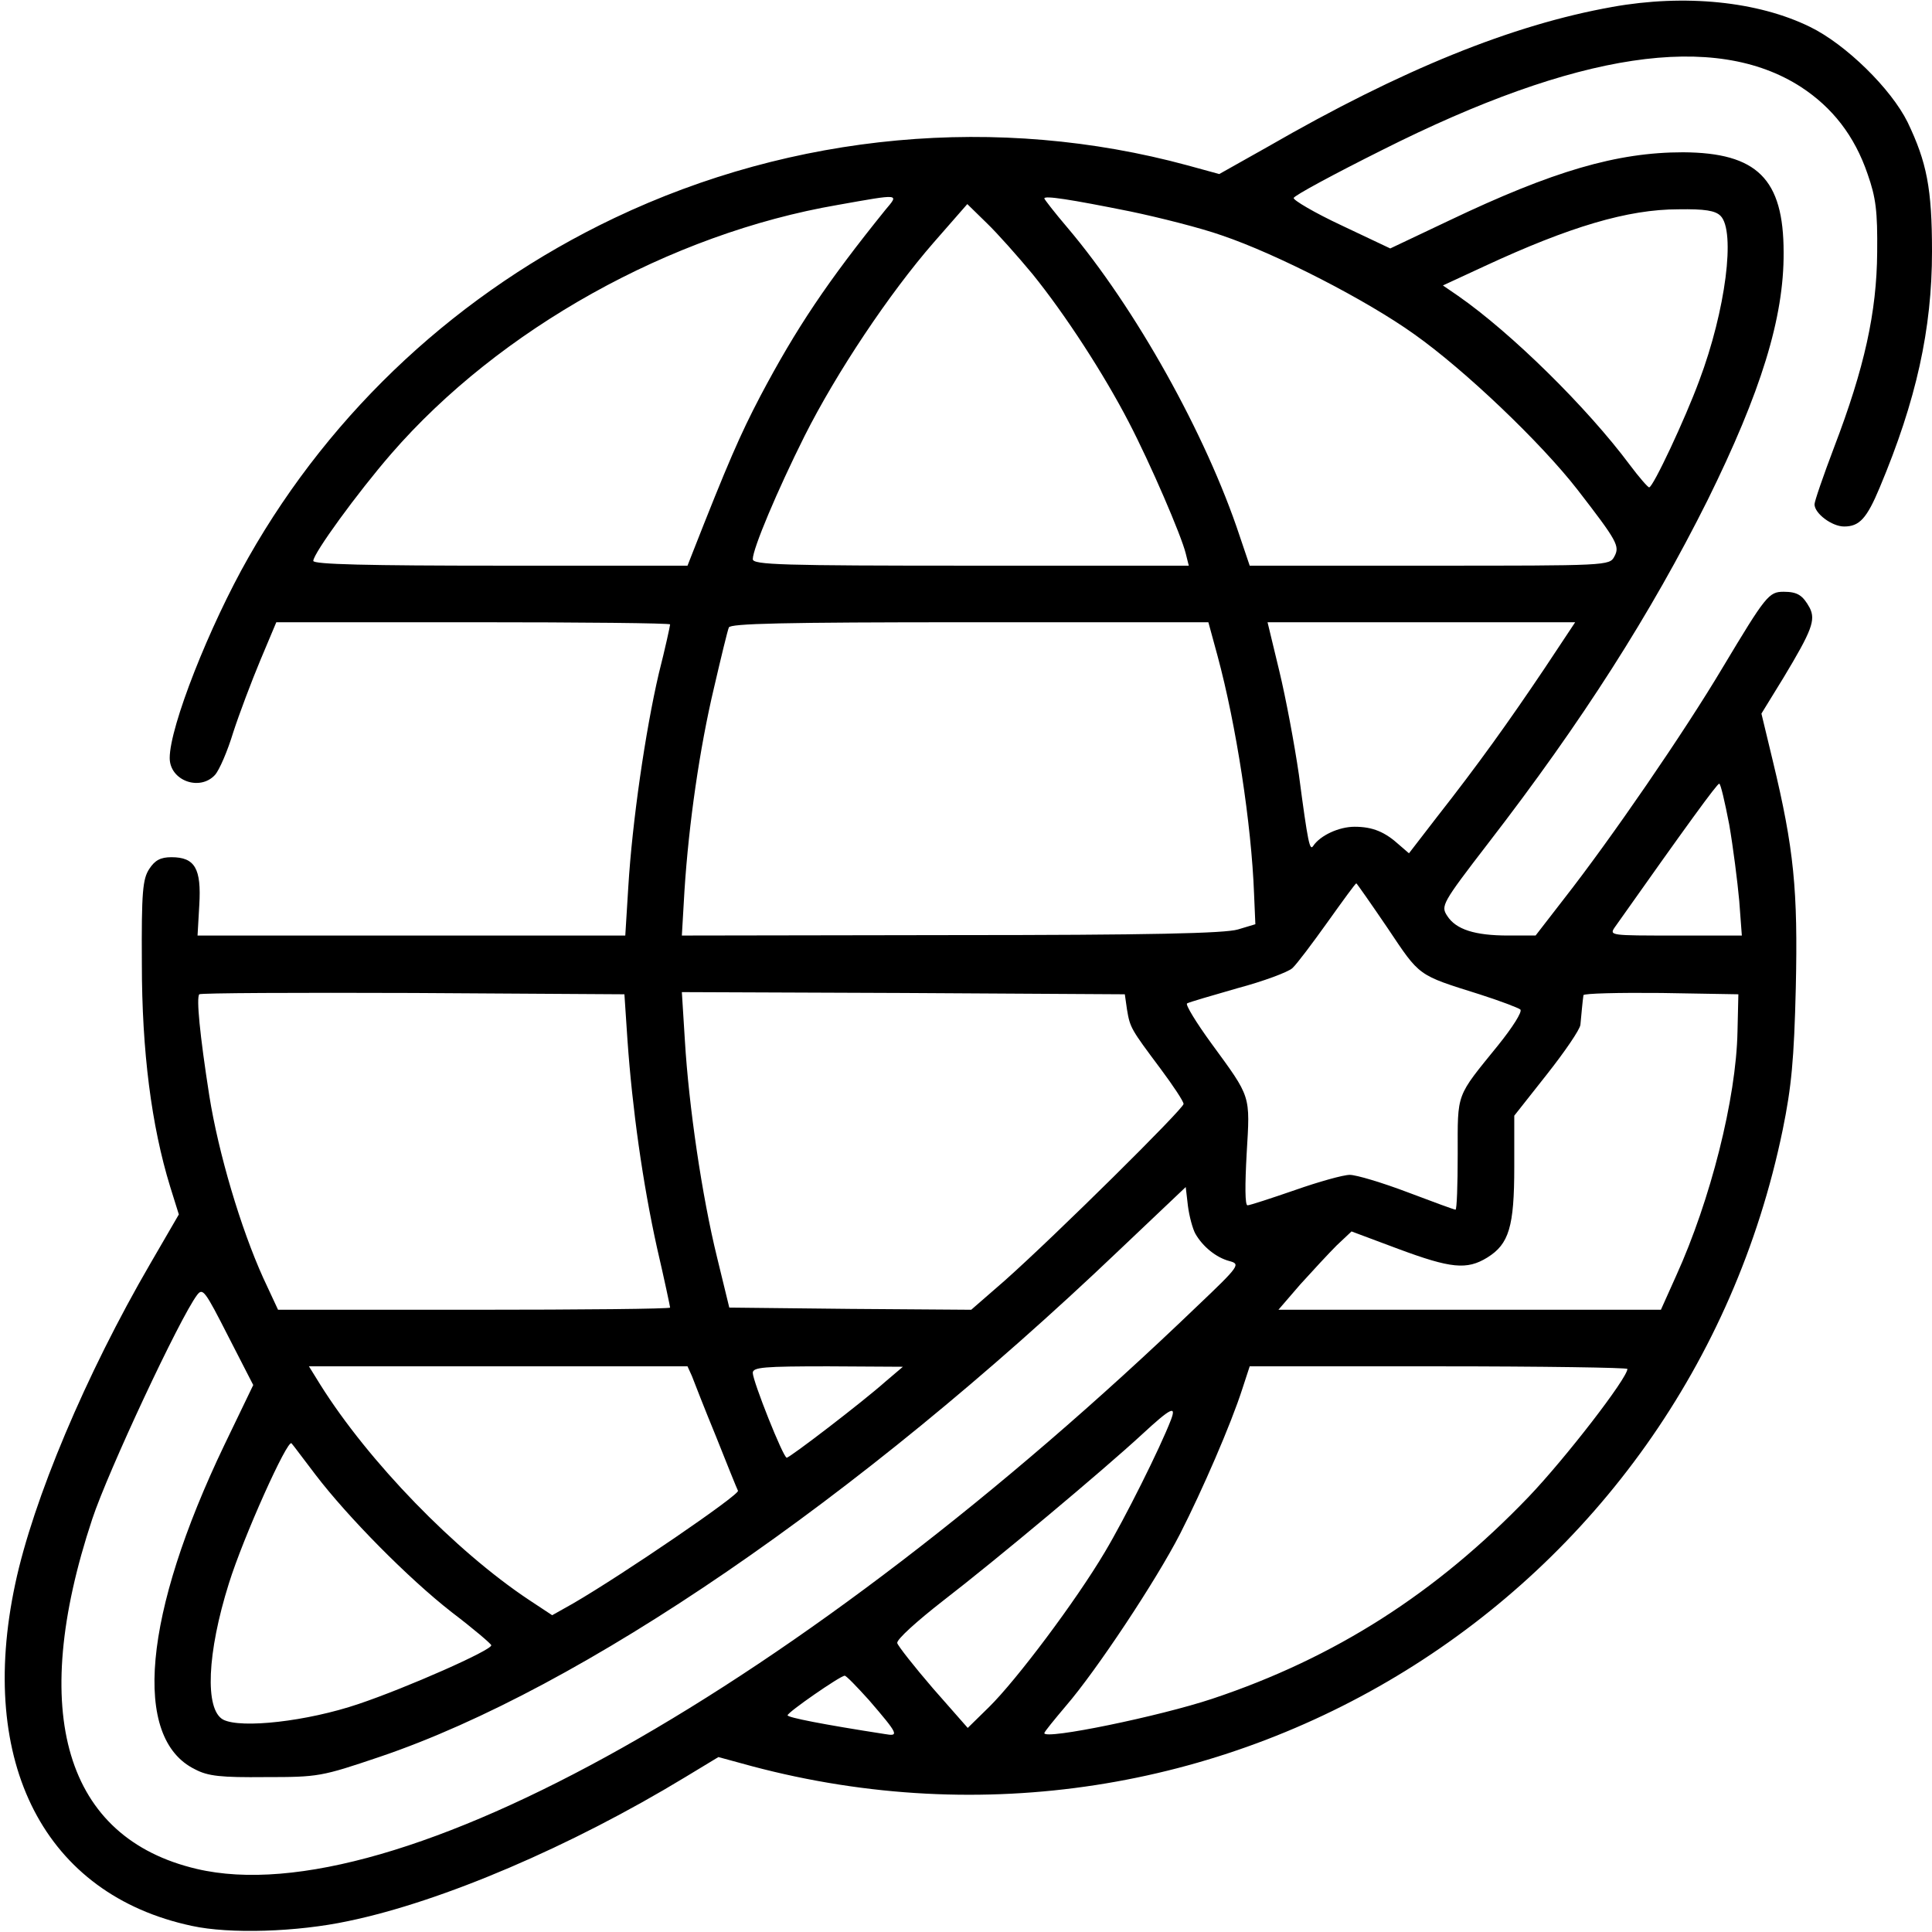
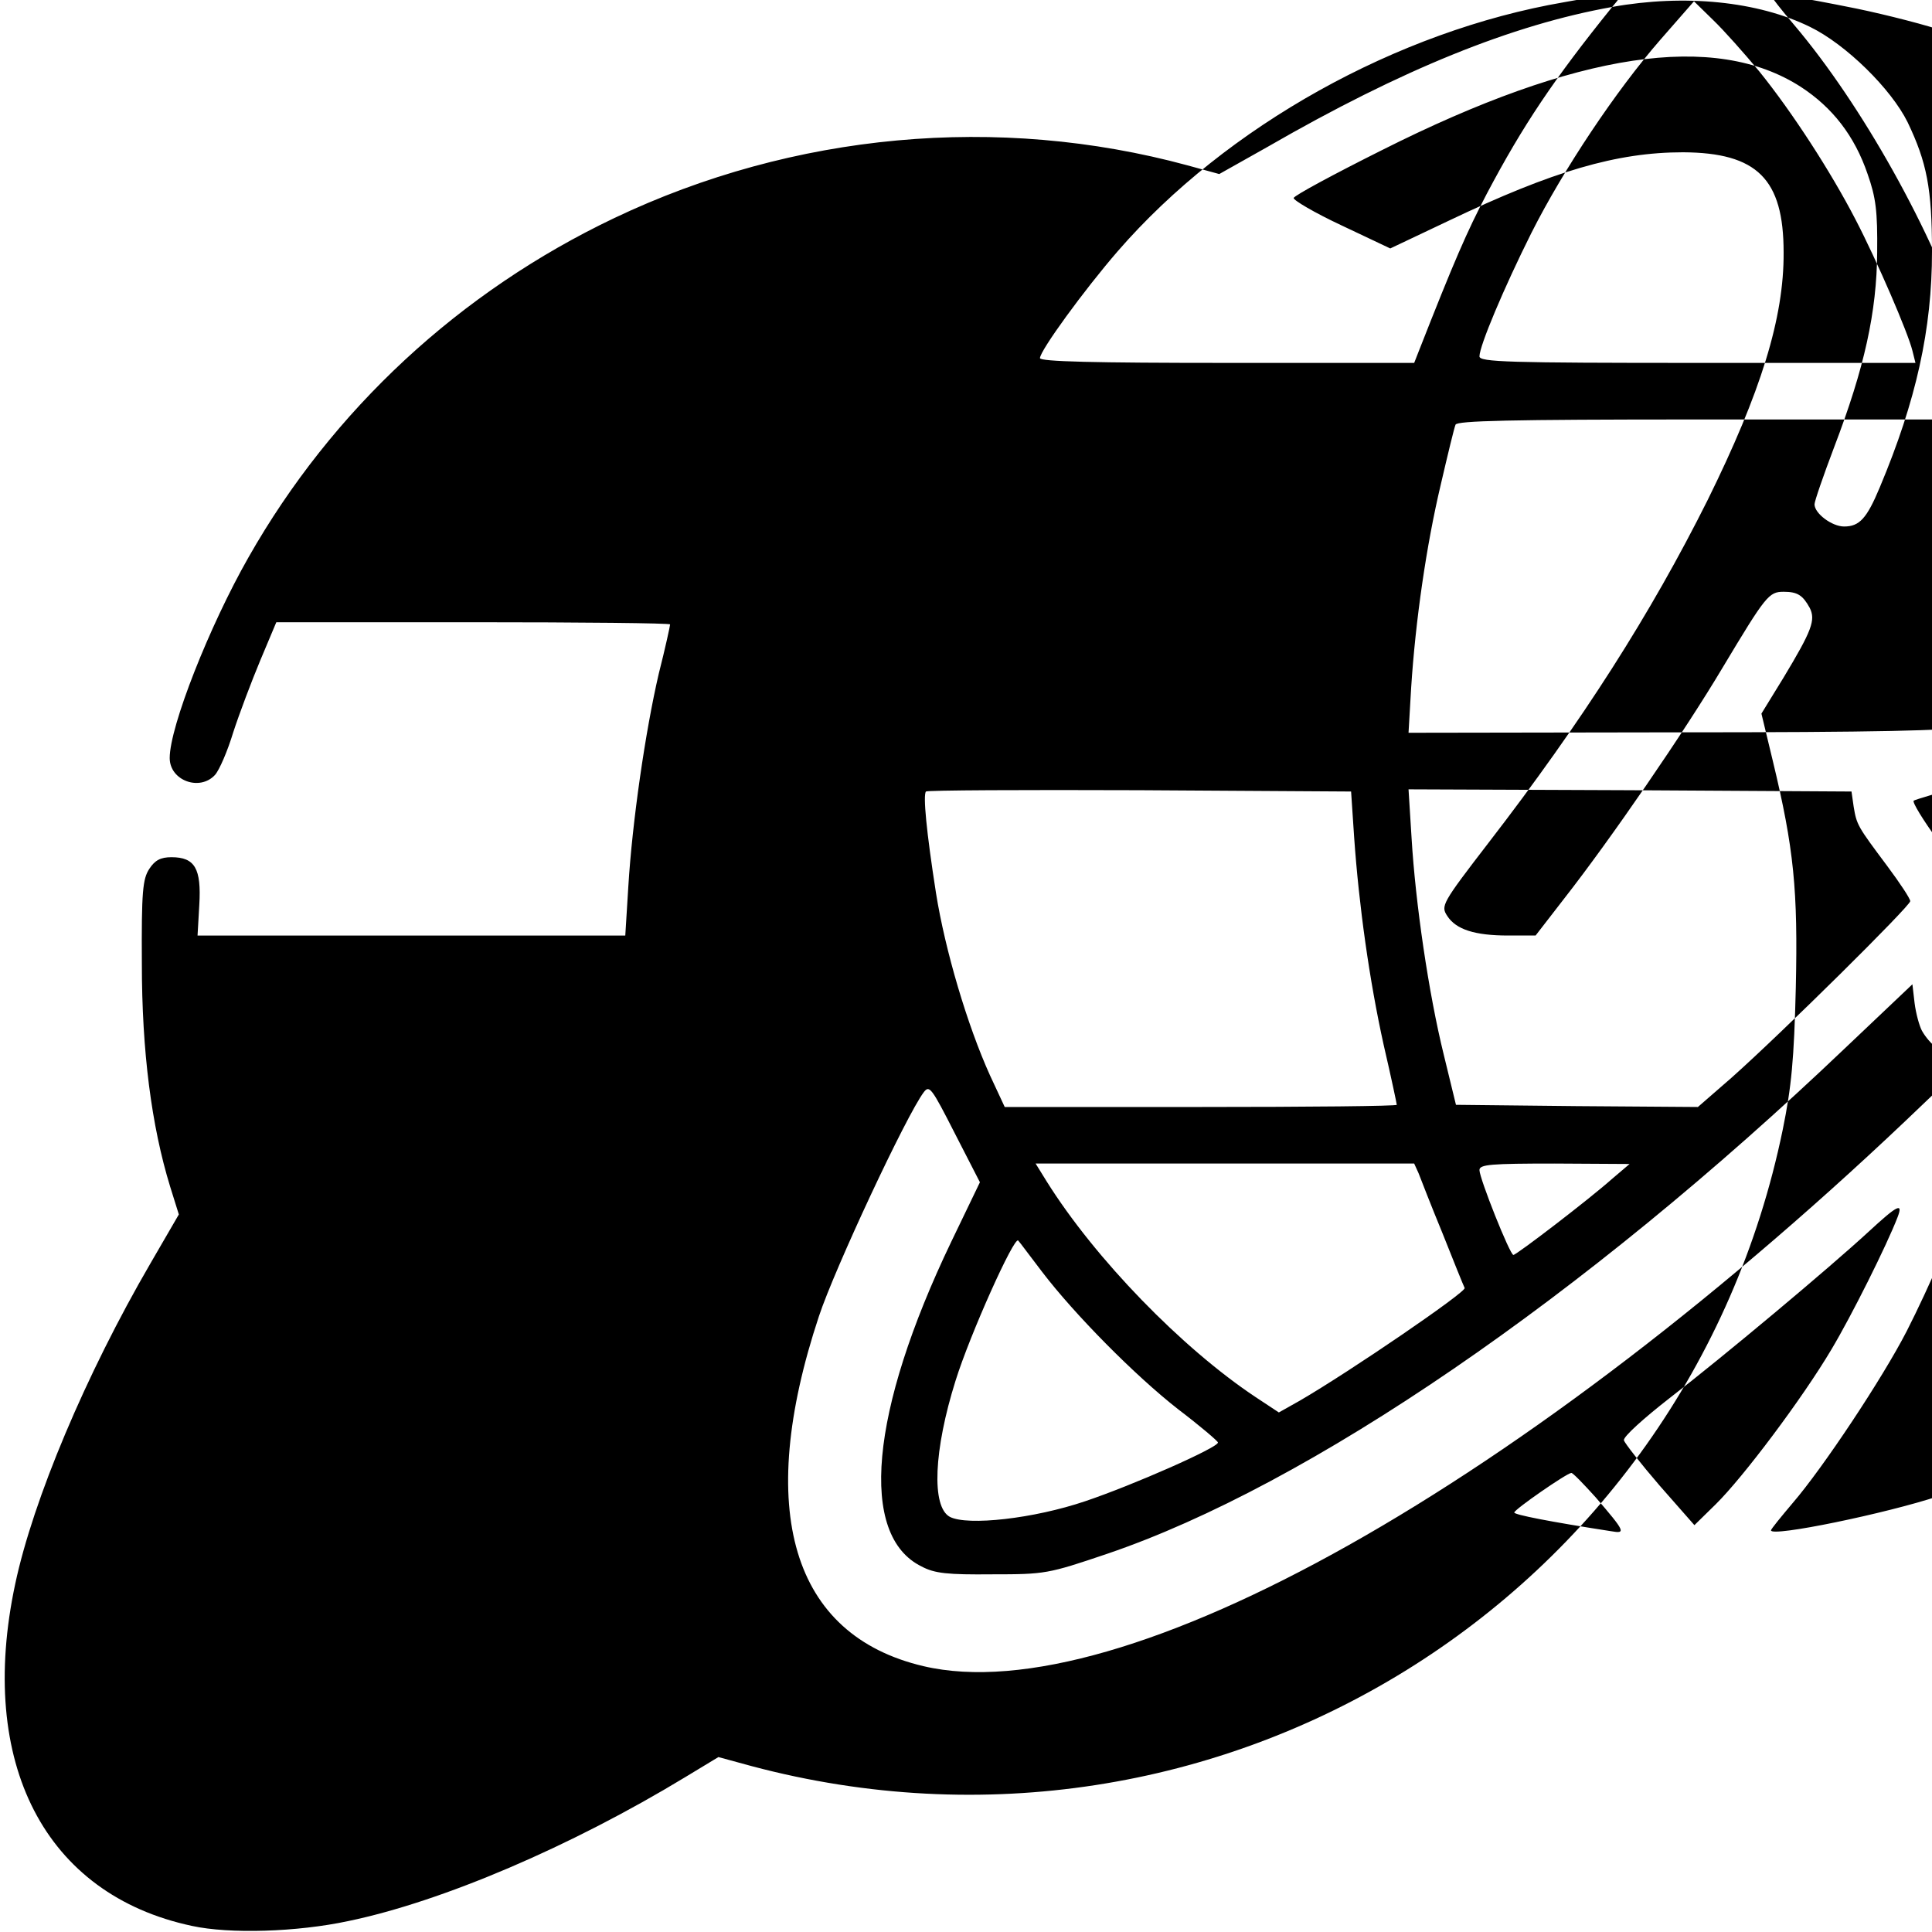
<svg xmlns="http://www.w3.org/2000/svg" version="1.0" width="444pt" height="444pt" viewBox="0 0 444 444" preserveAspectRatio="xMidYMid meet">
  <g transform="translate(0,444) scale(0.1,-0.1)" fill="#000000" stroke="none">
-     <path d="M3705 4424 c-230 -41 -484 -144 -791 -321 l-112 -63 -73 20 c-435 118 -905 75 -1317 -121 -355 -169 -648 -440 -841 -780 -90 -158 -181 -389 -181 -461 0 -52 69 -77 104 -39 10 11 29 55 42 98 14 43 42 117 62 165 l37 88 453 0 c248 0 452 -2 452 -5 0 -3 -11 -54 -26 -113 -31 -133 -61 -341 -70 -489 l-7 -113 -491 0 -492 0 4 70 c5 84 -10 110 -64 110 -25 0 -38 -7 -51 -27 -15 -23 -18 -52 -17 -217 0 -202 22 -373 65 -513 l20 -64 -65 -112 c-149 -256 -270 -544 -311 -737 -88 -412 68 -714 406 -786 87 -19 242 -14 359 11 217 45 513 172 775 331 l76 46 77 -21 c1069 -284 2146 381 2369 1463 20 98 26 161 30 326 5 224 -4 319 -53 522 l-26 108 51 83 c65 108 74 132 60 160 -16 29 -28 37 -60 37 -34 0 -41 -9 -140 -174 -88 -148 -257 -394 -365 -532 l-65 -84 -63 0 c-77 0 -120 14 -140 45 -15 23 -13 28 94 167 217 281 374 528 504 788 123 249 176 420 175 570 0 169 -61 229 -231 230 -152 0 -299 -43 -538 -157 l-135 -64 -112 53 c-62 29 -111 58 -110 63 2 6 93 55 203 110 449 226 765 273 963 145 72 -47 123 -112 153 -200 19 -54 23 -85 22 -180 -1 -137 -29 -265 -99 -448 -25 -66 -45 -124 -45 -131 0 -21 40 -51 68 -51 35 0 52 18 82 90 84 200 120 364 120 542 0 145 -12 205 -56 297 -38 77 -142 179 -224 219 -120 59 -288 76 -455 46z m-1670 -466 c-134 -166 -205 -272 -288 -429 -46 -88 -74 -152 -158 -366 l-9 -23 -430 0 c-305 0 -430 3 -430 11 0 17 101 156 179 246 249 287 642 506 1026 572 146 26 141 26 110 -11z m563 -4 c67 -14 162 -38 210 -55 127 -43 333 -149 442 -227 116 -82 291 -249 375 -357 92 -119 98 -130 85 -154 -11 -21 -16 -21 -425 -21 l-413 0 -23 68 c-77 233 -240 525 -396 709 -29 34 -53 65 -53 67 0 7 59 -2 198 -30z m-225 -144 c76 -94 164 -230 221 -340 50 -96 121 -261 131 -302 l7 -28 -501 0 c-435 0 -501 2 -501 15 0 24 56 157 119 283 74 147 195 328 297 445 l77 88 44 -43 c25 -24 72 -77 106 -118z m1581 134 c35 -35 12 -217 -49 -379 -32 -87 -106 -245 -115 -245 -3 0 -23 23 -44 51 -99 133 -273 304 -395 389 l-35 24 95 44 c196 91 330 131 446 131 61 1 85 -3 97 -15z m-1156 -1011 c43 -159 78 -387 84 -547 l3 -70 -40 -12 c-30 -9 -201 -13 -659 -13 l-619 -1 6 103 c10 155 35 328 68 467 16 69 31 131 34 138 3 9 123 12 553 12 l549 0 21 -77z m751 -30 c-82 -122 -152 -220 -247 -341 l-64 -83 -22 19 c-33 30 -61 42 -103 42 -36 0 -79 -20 -95 -44 -8 -12 -12 5 -33 164 -10 69 -30 176 -45 238 l-27 112 354 0 353 0 -71 -107z m425 -358 c9 -52 19 -131 23 -175 l6 -80 -153 0 c-149 0 -152 0 -139 19 166 235 235 330 240 330 3 1 13 -42 23 -94z m-785 -238 c75 -112 68 -107 211 -152 47 -15 89 -31 94 -35 5 -5 -18 -41 -51 -82 -98 -121 -93 -107 -93 -250 0 -71 -2 -128 -5 -128 -3 0 -52 18 -110 40 -58 22 -118 40 -133 40 -15 0 -72 -16 -126 -35 -55 -19 -104 -35 -109 -35 -6 0 -6 46 -2 119 8 136 11 127 -81 253 -35 48 -60 89 -56 92 5 3 57 18 116 35 60 16 116 37 126 46 10 9 46 57 81 106 35 49 64 89 66 89 1 0 34 -47 72 -103z m-1747 -257 c11 -157 35 -329 68 -478 17 -73 30 -135 30 -137 0 -3 -203 -5 -451 -5 l-450 0 -34 73 c-52 115 -103 287 -124 419 -22 141 -30 225 -23 233 3 3 224 4 491 3 l486 -3 7 -105z m1148 70 c7 -42 9 -45 77 -136 29 -39 53 -75 53 -81 0 -11 -294 -302 -411 -406 l-77 -67 -278 2 -278 3 -28 115 c-35 142 -65 348 -74 498 l-7 112 509 -2 509 -3 5 -35z m1403 -51 c-3 -154 -62 -387 -141 -561 l-35 -78 -439 0 -440 0 50 58 c28 31 66 72 84 90 l34 32 107 -40 c121 -45 158 -49 205 -20 50 31 62 71 62 208 l0 118 75 95 c41 52 76 103 77 114 2 21 5 55 7 68 1 4 81 6 179 5 l177 -3 -2 -86z m-1246 -464 c17 -30 48 -55 78 -63 26 -7 25 -10 -74 -104 -910 -874 -1845 -1400 -2299 -1293 -302 71 -388 358 -240 804 36 109 201 462 241 515 13 17 18 10 71 -94 l58 -113 -66 -137 c-187 -390 -213 -675 -68 -746 30 -16 60 -19 162 -18 122 0 128 1 264 47 463 157 1096 590 1696 1162 l155 147 5 -43 c3 -24 11 -53 17 -64z m-1157 -327 c5 -13 29 -75 55 -138 25 -63 48 -120 51 -126 4 -9 -262 -191 -379 -259 l-48 -27 -53 35 c-170 113 -369 318 -480 495 l-26 42 435 0 435 0 10 -22z m445 -13 c-54 -48 -220 -175 -227 -175 -8 0 -78 176 -78 195 0 13 26 15 173 15 l172 -1 -40 -34z m1705 29 c0 -21 -142 -205 -227 -294 -212 -221 -445 -370 -727 -464 -120 -40 -386 -95 -386 -79 0 3 23 31 50 63 69 80 206 286 262 395 51 100 117 252 143 333 l17 52 434 0 c239 0 434 -3 434 -6z m-1049 -117 c-25 -65 -106 -227 -152 -304 -67 -113 -203 -294 -266 -356 l-49 -48 -80 91 c-43 50 -80 97 -82 104 -2 8 46 51 105 97 122 94 367 299 458 383 66 61 79 67 66 33z m-1966 -126 c74 -97 213 -238 313 -316 50 -38 91 -73 91 -76 2 -11 -195 -98 -305 -135 -118 -40 -270 -57 -311 -36 -43 23 -37 154 13 313 33 106 135 333 144 322 4 -4 28 -37 55 -72z m1272 -518 c68 -79 70 -84 36 -78 -142 22 -223 38 -223 43 0 7 120 90 131 91 3 1 28 -25 56 -56z" />
+     <path d="M3705 4424 c-230 -41 -484 -144 -791 -321 l-112 -63 -73 20 c-435 118 -905 75 -1317 -121 -355 -169 -648 -440 -841 -780 -90 -158 -181 -389 -181 -461 0 -52 69 -77 104 -39 10 11 29 55 42 98 14 43 42 117 62 165 l37 88 453 0 c248 0 452 -2 452 -5 0 -3 -11 -54 -26 -113 -31 -133 -61 -341 -70 -489 l-7 -113 -491 0 -492 0 4 70 c5 84 -10 110 -64 110 -25 0 -38 -7 -51 -27 -15 -23 -18 -52 -17 -217 0 -202 22 -373 65 -513 l20 -64 -65 -112 c-149 -256 -270 -544 -311 -737 -88 -412 68 -714 406 -786 87 -19 242 -14 359 11 217 45 513 172 775 331 l76 46 77 -21 c1069 -284 2146 381 2369 1463 20 98 26 161 30 326 5 224 -4 319 -53 522 l-26 108 51 83 c65 108 74 132 60 160 -16 29 -28 37 -60 37 -34 0 -41 -9 -140 -174 -88 -148 -257 -394 -365 -532 l-65 -84 -63 0 c-77 0 -120 14 -140 45 -15 23 -13 28 94 167 217 281 374 528 504 788 123 249 176 420 175 570 0 169 -61 229 -231 230 -152 0 -299 -43 -538 -157 l-135 -64 -112 53 c-62 29 -111 58 -110 63 2 6 93 55 203 110 449 226 765 273 963 145 72 -47 123 -112 153 -200 19 -54 23 -85 22 -180 -1 -137 -29 -265 -99 -448 -25 -66 -45 -124 -45 -131 0 -21 40 -51 68 -51 35 0 52 18 82 90 84 200 120 364 120 542 0 145 -12 205 -56 297 -38 77 -142 179 -224 219 -120 59 -288 76 -455 46z c-134 -166 -205 -272 -288 -429 -46 -88 -74 -152 -158 -366 l-9 -23 -430 0 c-305 0 -430 3 -430 11 0 17 101 156 179 246 249 287 642 506 1026 572 146 26 141 26 110 -11z m563 -4 c67 -14 162 -38 210 -55 127 -43 333 -149 442 -227 116 -82 291 -249 375 -357 92 -119 98 -130 85 -154 -11 -21 -16 -21 -425 -21 l-413 0 -23 68 c-77 233 -240 525 -396 709 -29 34 -53 65 -53 67 0 7 59 -2 198 -30z m-225 -144 c76 -94 164 -230 221 -340 50 -96 121 -261 131 -302 l7 -28 -501 0 c-435 0 -501 2 -501 15 0 24 56 157 119 283 74 147 195 328 297 445 l77 88 44 -43 c25 -24 72 -77 106 -118z m1581 134 c35 -35 12 -217 -49 -379 -32 -87 -106 -245 -115 -245 -3 0 -23 23 -44 51 -99 133 -273 304 -395 389 l-35 24 95 44 c196 91 330 131 446 131 61 1 85 -3 97 -15z m-1156 -1011 c43 -159 78 -387 84 -547 l3 -70 -40 -12 c-30 -9 -201 -13 -659 -13 l-619 -1 6 103 c10 155 35 328 68 467 16 69 31 131 34 138 3 9 123 12 553 12 l549 0 21 -77z m751 -30 c-82 -122 -152 -220 -247 -341 l-64 -83 -22 19 c-33 30 -61 42 -103 42 -36 0 -79 -20 -95 -44 -8 -12 -12 5 -33 164 -10 69 -30 176 -45 238 l-27 112 354 0 353 0 -71 -107z m425 -358 c9 -52 19 -131 23 -175 l6 -80 -153 0 c-149 0 -152 0 -139 19 166 235 235 330 240 330 3 1 13 -42 23 -94z m-785 -238 c75 -112 68 -107 211 -152 47 -15 89 -31 94 -35 5 -5 -18 -41 -51 -82 -98 -121 -93 -107 -93 -250 0 -71 -2 -128 -5 -128 -3 0 -52 18 -110 40 -58 22 -118 40 -133 40 -15 0 -72 -16 -126 -35 -55 -19 -104 -35 -109 -35 -6 0 -6 46 -2 119 8 136 11 127 -81 253 -35 48 -60 89 -56 92 5 3 57 18 116 35 60 16 116 37 126 46 10 9 46 57 81 106 35 49 64 89 66 89 1 0 34 -47 72 -103z m-1747 -257 c11 -157 35 -329 68 -478 17 -73 30 -135 30 -137 0 -3 -203 -5 -451 -5 l-450 0 -34 73 c-52 115 -103 287 -124 419 -22 141 -30 225 -23 233 3 3 224 4 491 3 l486 -3 7 -105z m1148 70 c7 -42 9 -45 77 -136 29 -39 53 -75 53 -81 0 -11 -294 -302 -411 -406 l-77 -67 -278 2 -278 3 -28 115 c-35 142 -65 348 -74 498 l-7 112 509 -2 509 -3 5 -35z m1403 -51 c-3 -154 -62 -387 -141 -561 l-35 -78 -439 0 -440 0 50 58 c28 31 66 72 84 90 l34 32 107 -40 c121 -45 158 -49 205 -20 50 31 62 71 62 208 l0 118 75 95 c41 52 76 103 77 114 2 21 5 55 7 68 1 4 81 6 179 5 l177 -3 -2 -86z m-1246 -464 c17 -30 48 -55 78 -63 26 -7 25 -10 -74 -104 -910 -874 -1845 -1400 -2299 -1293 -302 71 -388 358 -240 804 36 109 201 462 241 515 13 17 18 10 71 -94 l58 -113 -66 -137 c-187 -390 -213 -675 -68 -746 30 -16 60 -19 162 -18 122 0 128 1 264 47 463 157 1096 590 1696 1162 l155 147 5 -43 c3 -24 11 -53 17 -64z m-1157 -327 c5 -13 29 -75 55 -138 25 -63 48 -120 51 -126 4 -9 -262 -191 -379 -259 l-48 -27 -53 35 c-170 113 -369 318 -480 495 l-26 42 435 0 435 0 10 -22z m445 -13 c-54 -48 -220 -175 -227 -175 -8 0 -78 176 -78 195 0 13 26 15 173 15 l172 -1 -40 -34z m1705 29 c0 -21 -142 -205 -227 -294 -212 -221 -445 -370 -727 -464 -120 -40 -386 -95 -386 -79 0 3 23 31 50 63 69 80 206 286 262 395 51 100 117 252 143 333 l17 52 434 0 c239 0 434 -3 434 -6z m-1049 -117 c-25 -65 -106 -227 -152 -304 -67 -113 -203 -294 -266 -356 l-49 -48 -80 91 c-43 50 -80 97 -82 104 -2 8 46 51 105 97 122 94 367 299 458 383 66 61 79 67 66 33z m-1966 -126 c74 -97 213 -238 313 -316 50 -38 91 -73 91 -76 2 -11 -195 -98 -305 -135 -118 -40 -270 -57 -311 -36 -43 23 -37 154 13 313 33 106 135 333 144 322 4 -4 28 -37 55 -72z m1272 -518 c68 -79 70 -84 36 -78 -142 22 -223 38 -223 43 0 7 120 90 131 91 3 1 28 -25 56 -56z" />
  </g>
</svg>